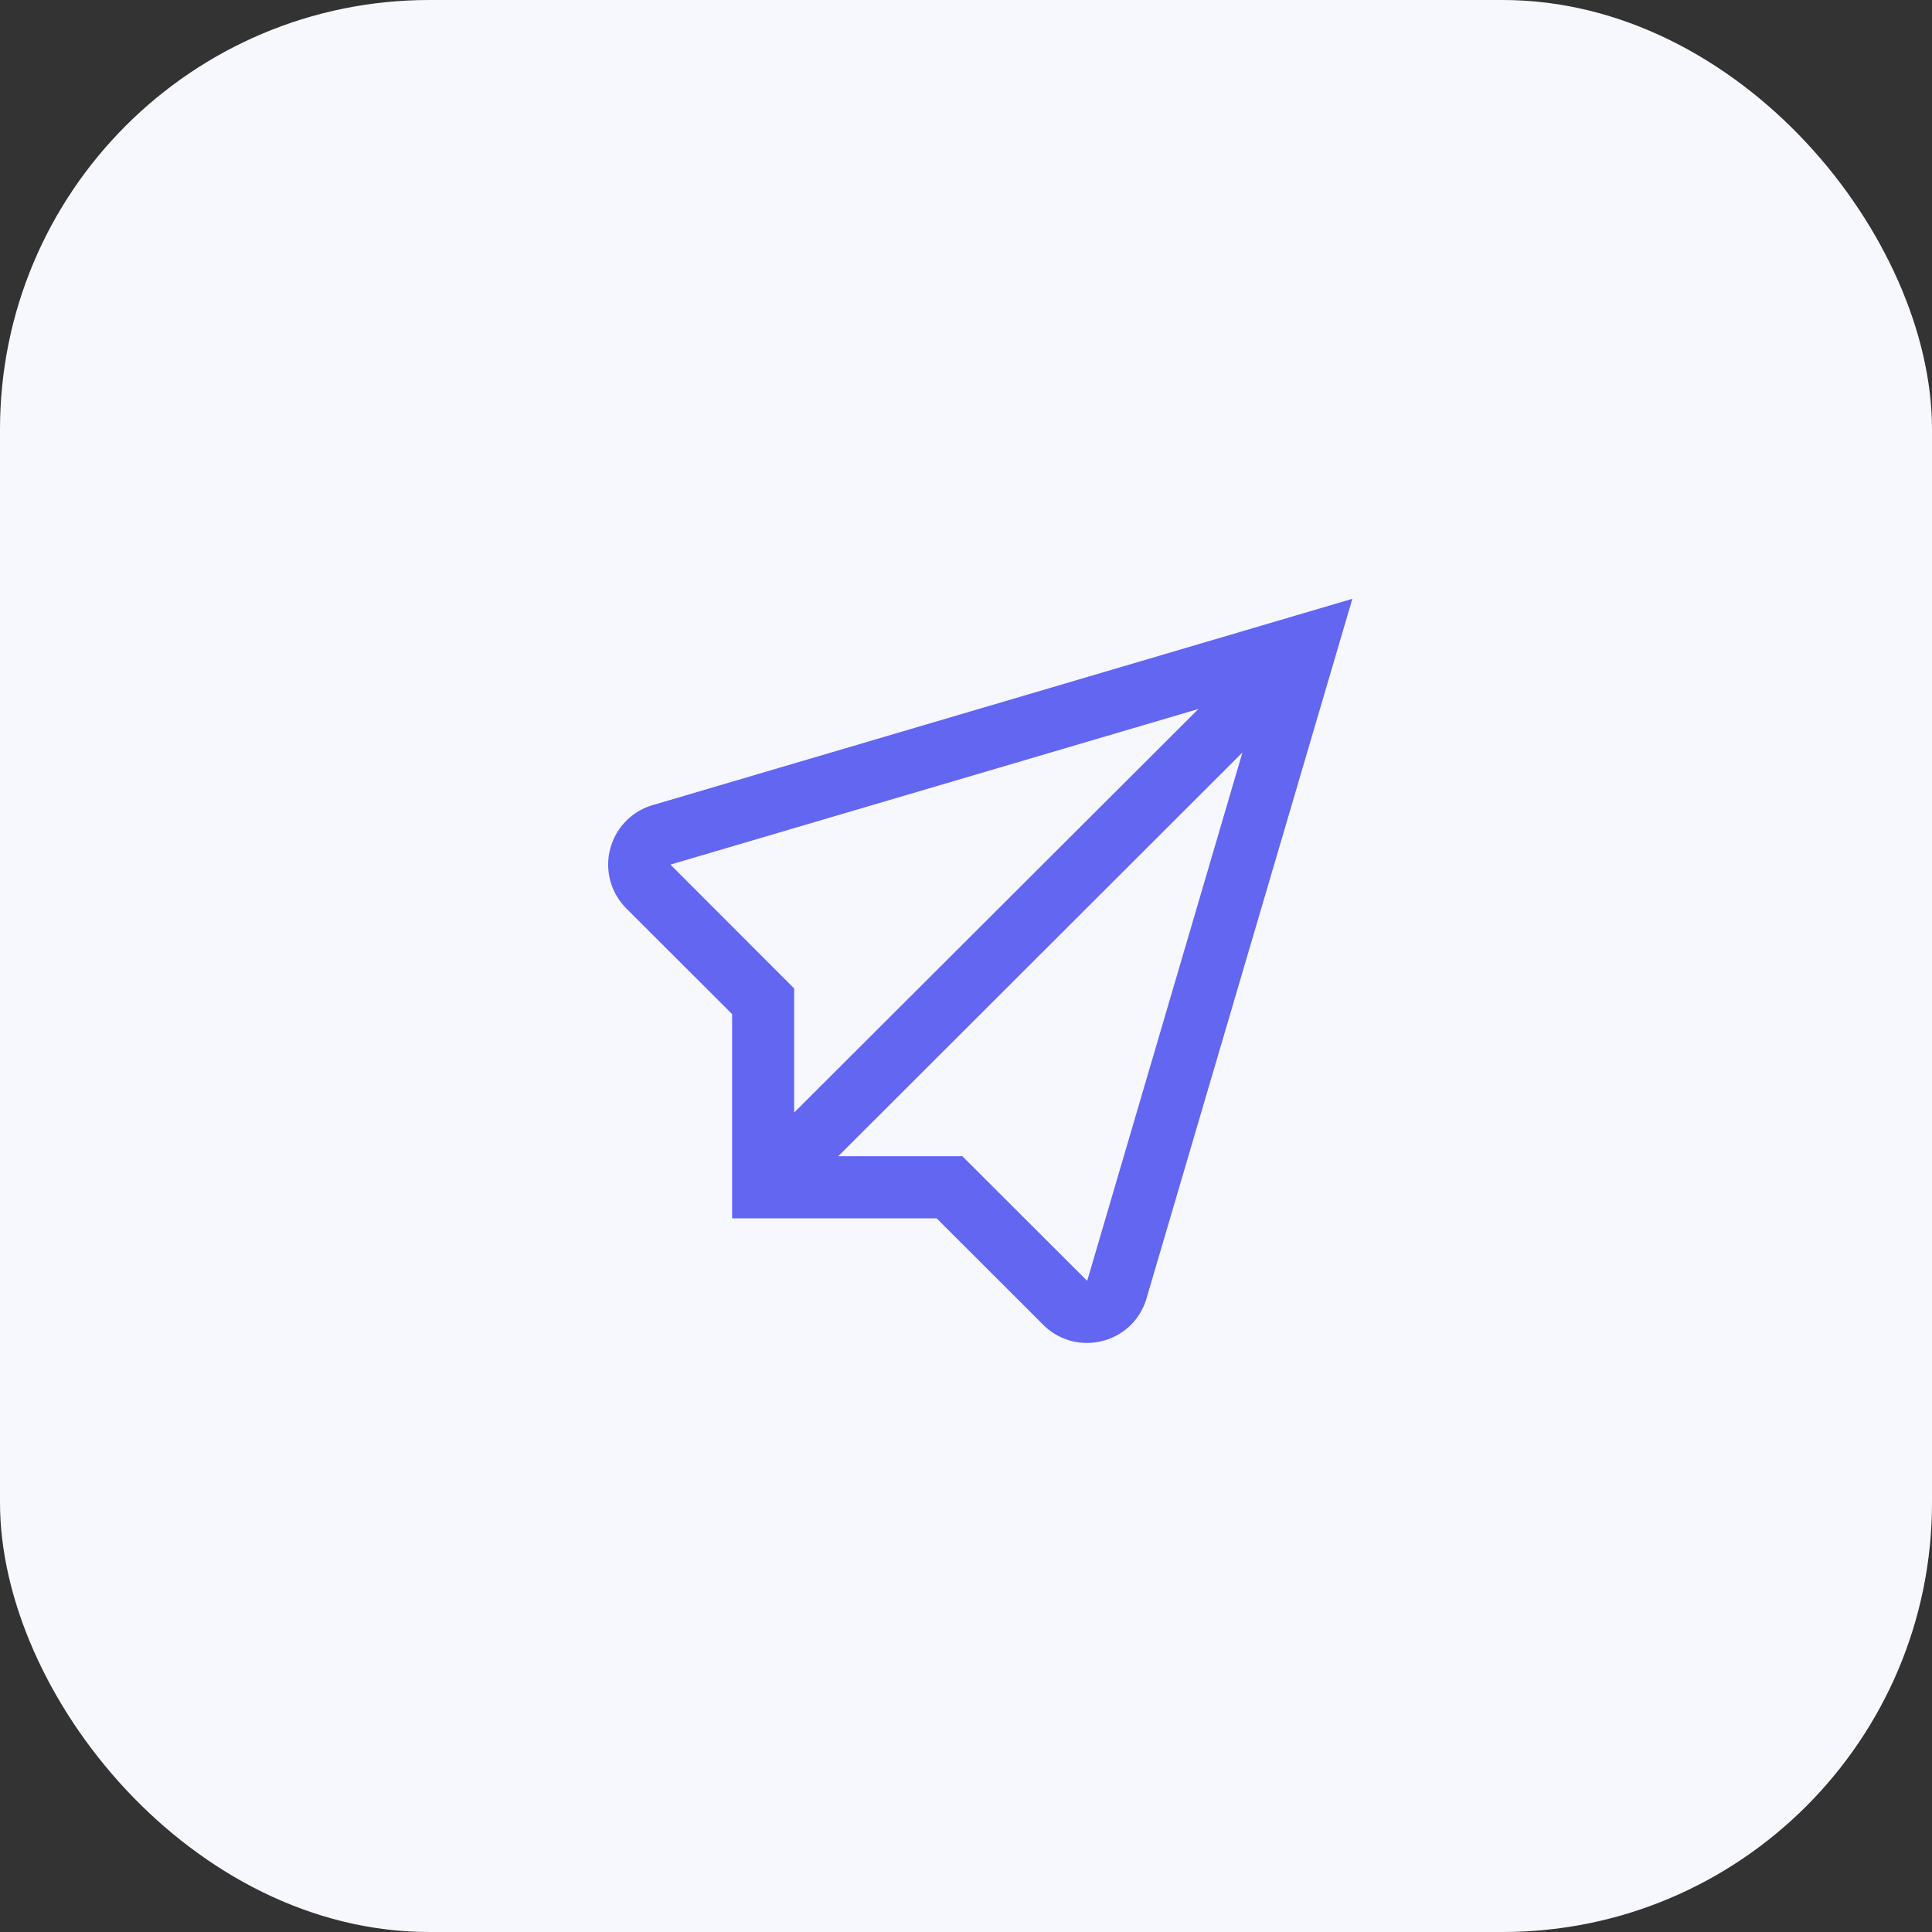
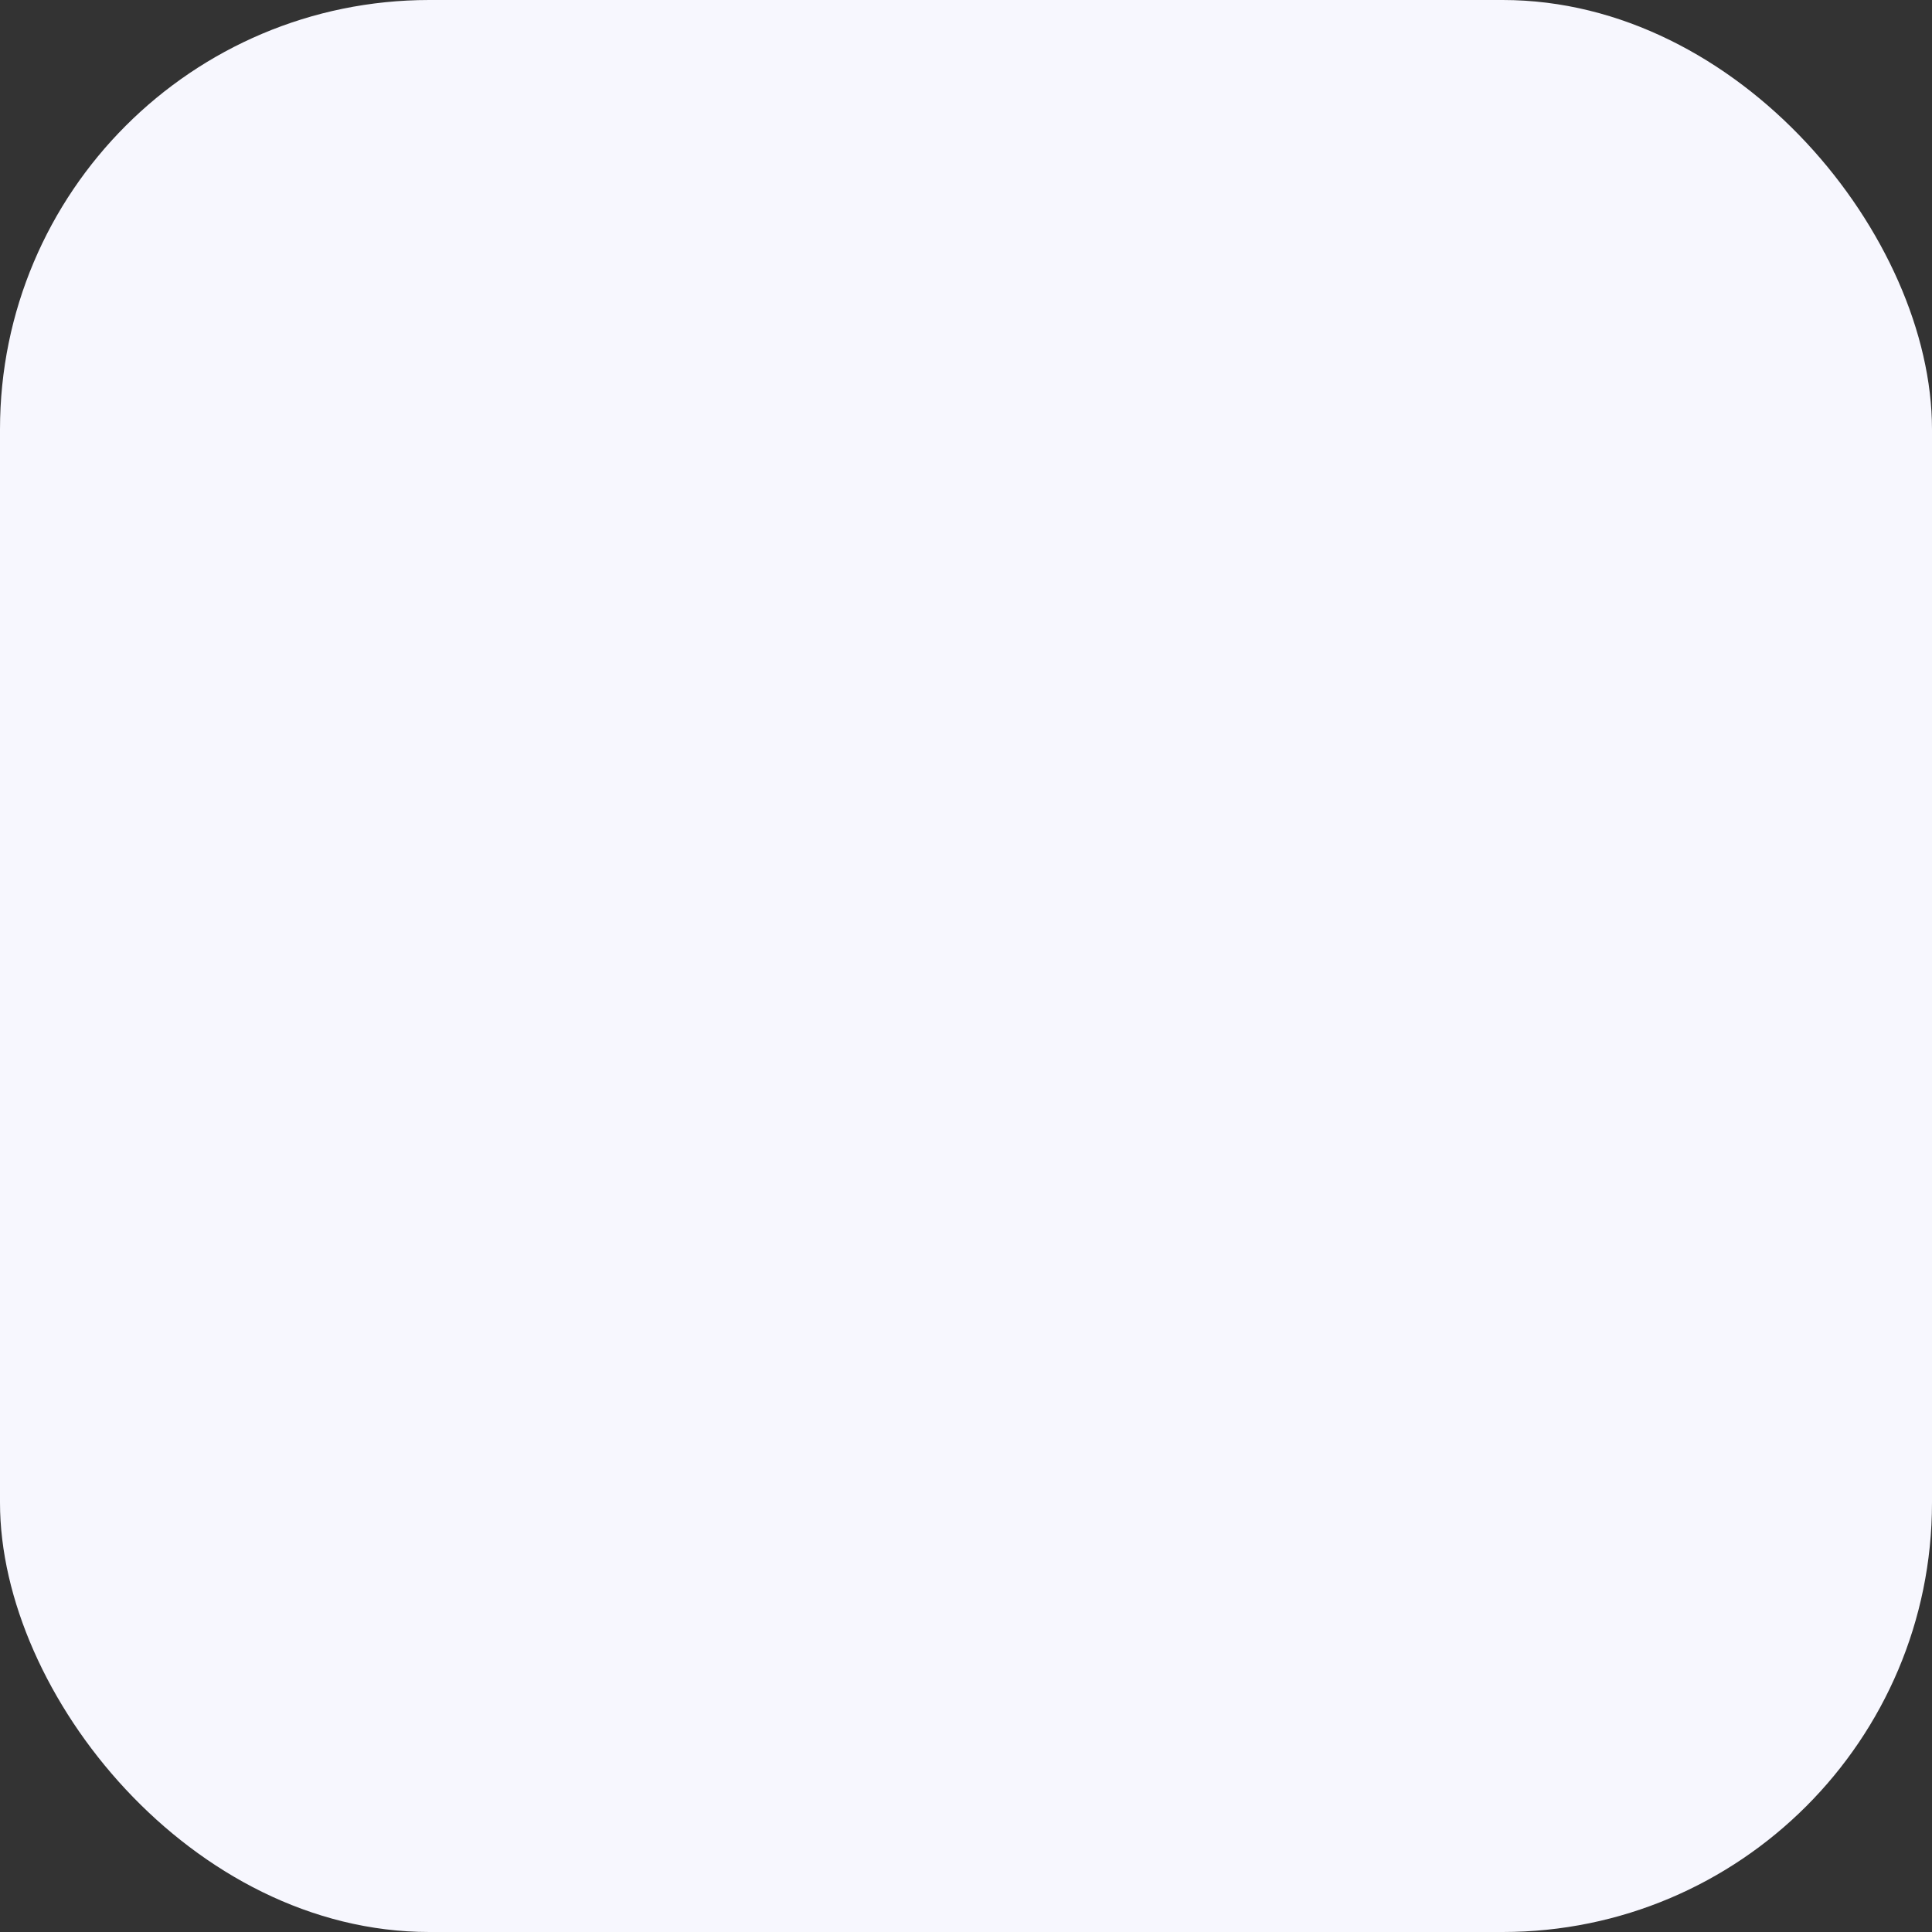
<svg xmlns="http://www.w3.org/2000/svg" width="54" height="54" viewBox="0 0 54 54">
  <rect x="0" y="0" width="54" height="54" fill="#333333" stroke="none" />
  <g id="Group_10477" data-name="Group 10477" transform="translate(-18758 -1145)">
    <rect id="Rectangle_5228" data-name="Rectangle 5228" width="54" height="54" rx="12" transform="translate(18758 1145)" fill="#f7f7fe" />
    <g id="_01_align_center" data-name="01 align center" transform="translate(18775.006 1161.716)">
-       <path id="Path_11388" data-name="Path 11388" d="M1.251,5.783A1.733,1.733,0,0,0,.5,8.675l2.957,2.954v5.708H9.173L12.15,20.31a1.722,1.722,0,0,0,1.22.51,1.763,1.763,0,0,0,.442-.057,1.714,1.714,0,0,0,1.231-1.2L20.793.021ZM1.733,7.45,16.491,3.1l-11.3,11.28V10.911ZM13.381,19.085,9.891,15.6H6.424L17.72,4.317Z" transform="translate(0 0)" fill="#6366f1" />
-     </g>
+       </g>
  </g>
</svg>